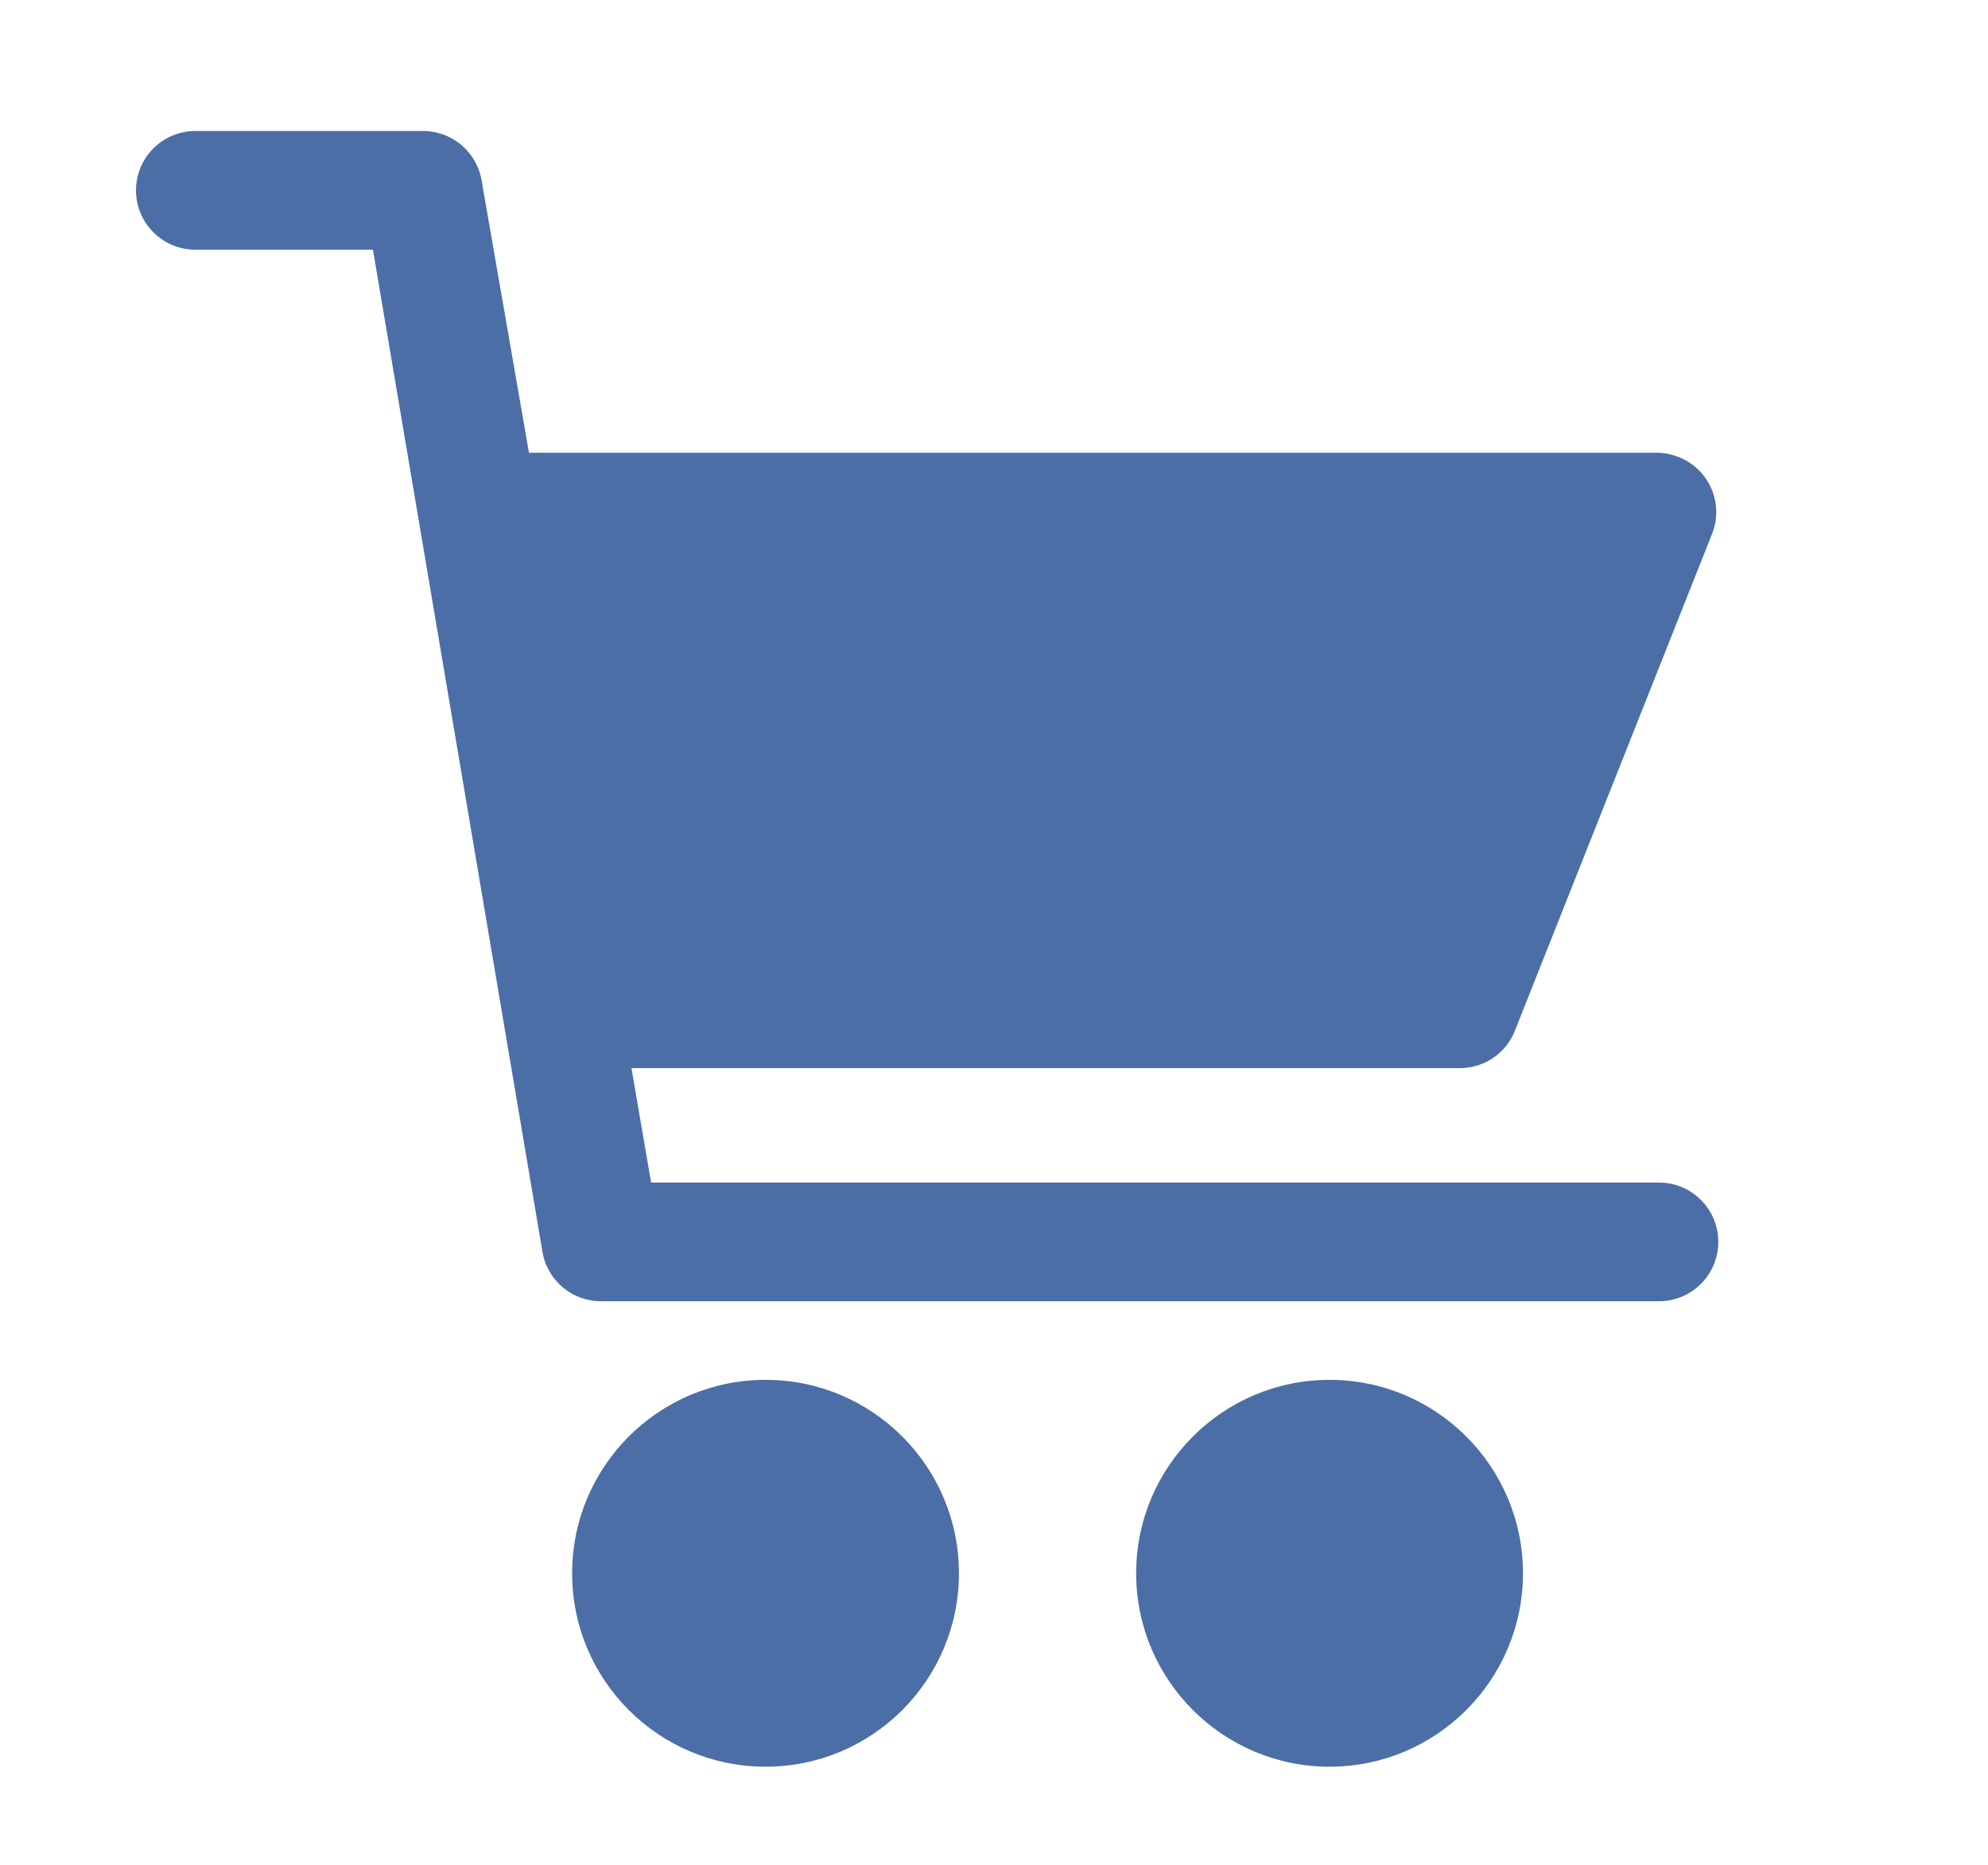
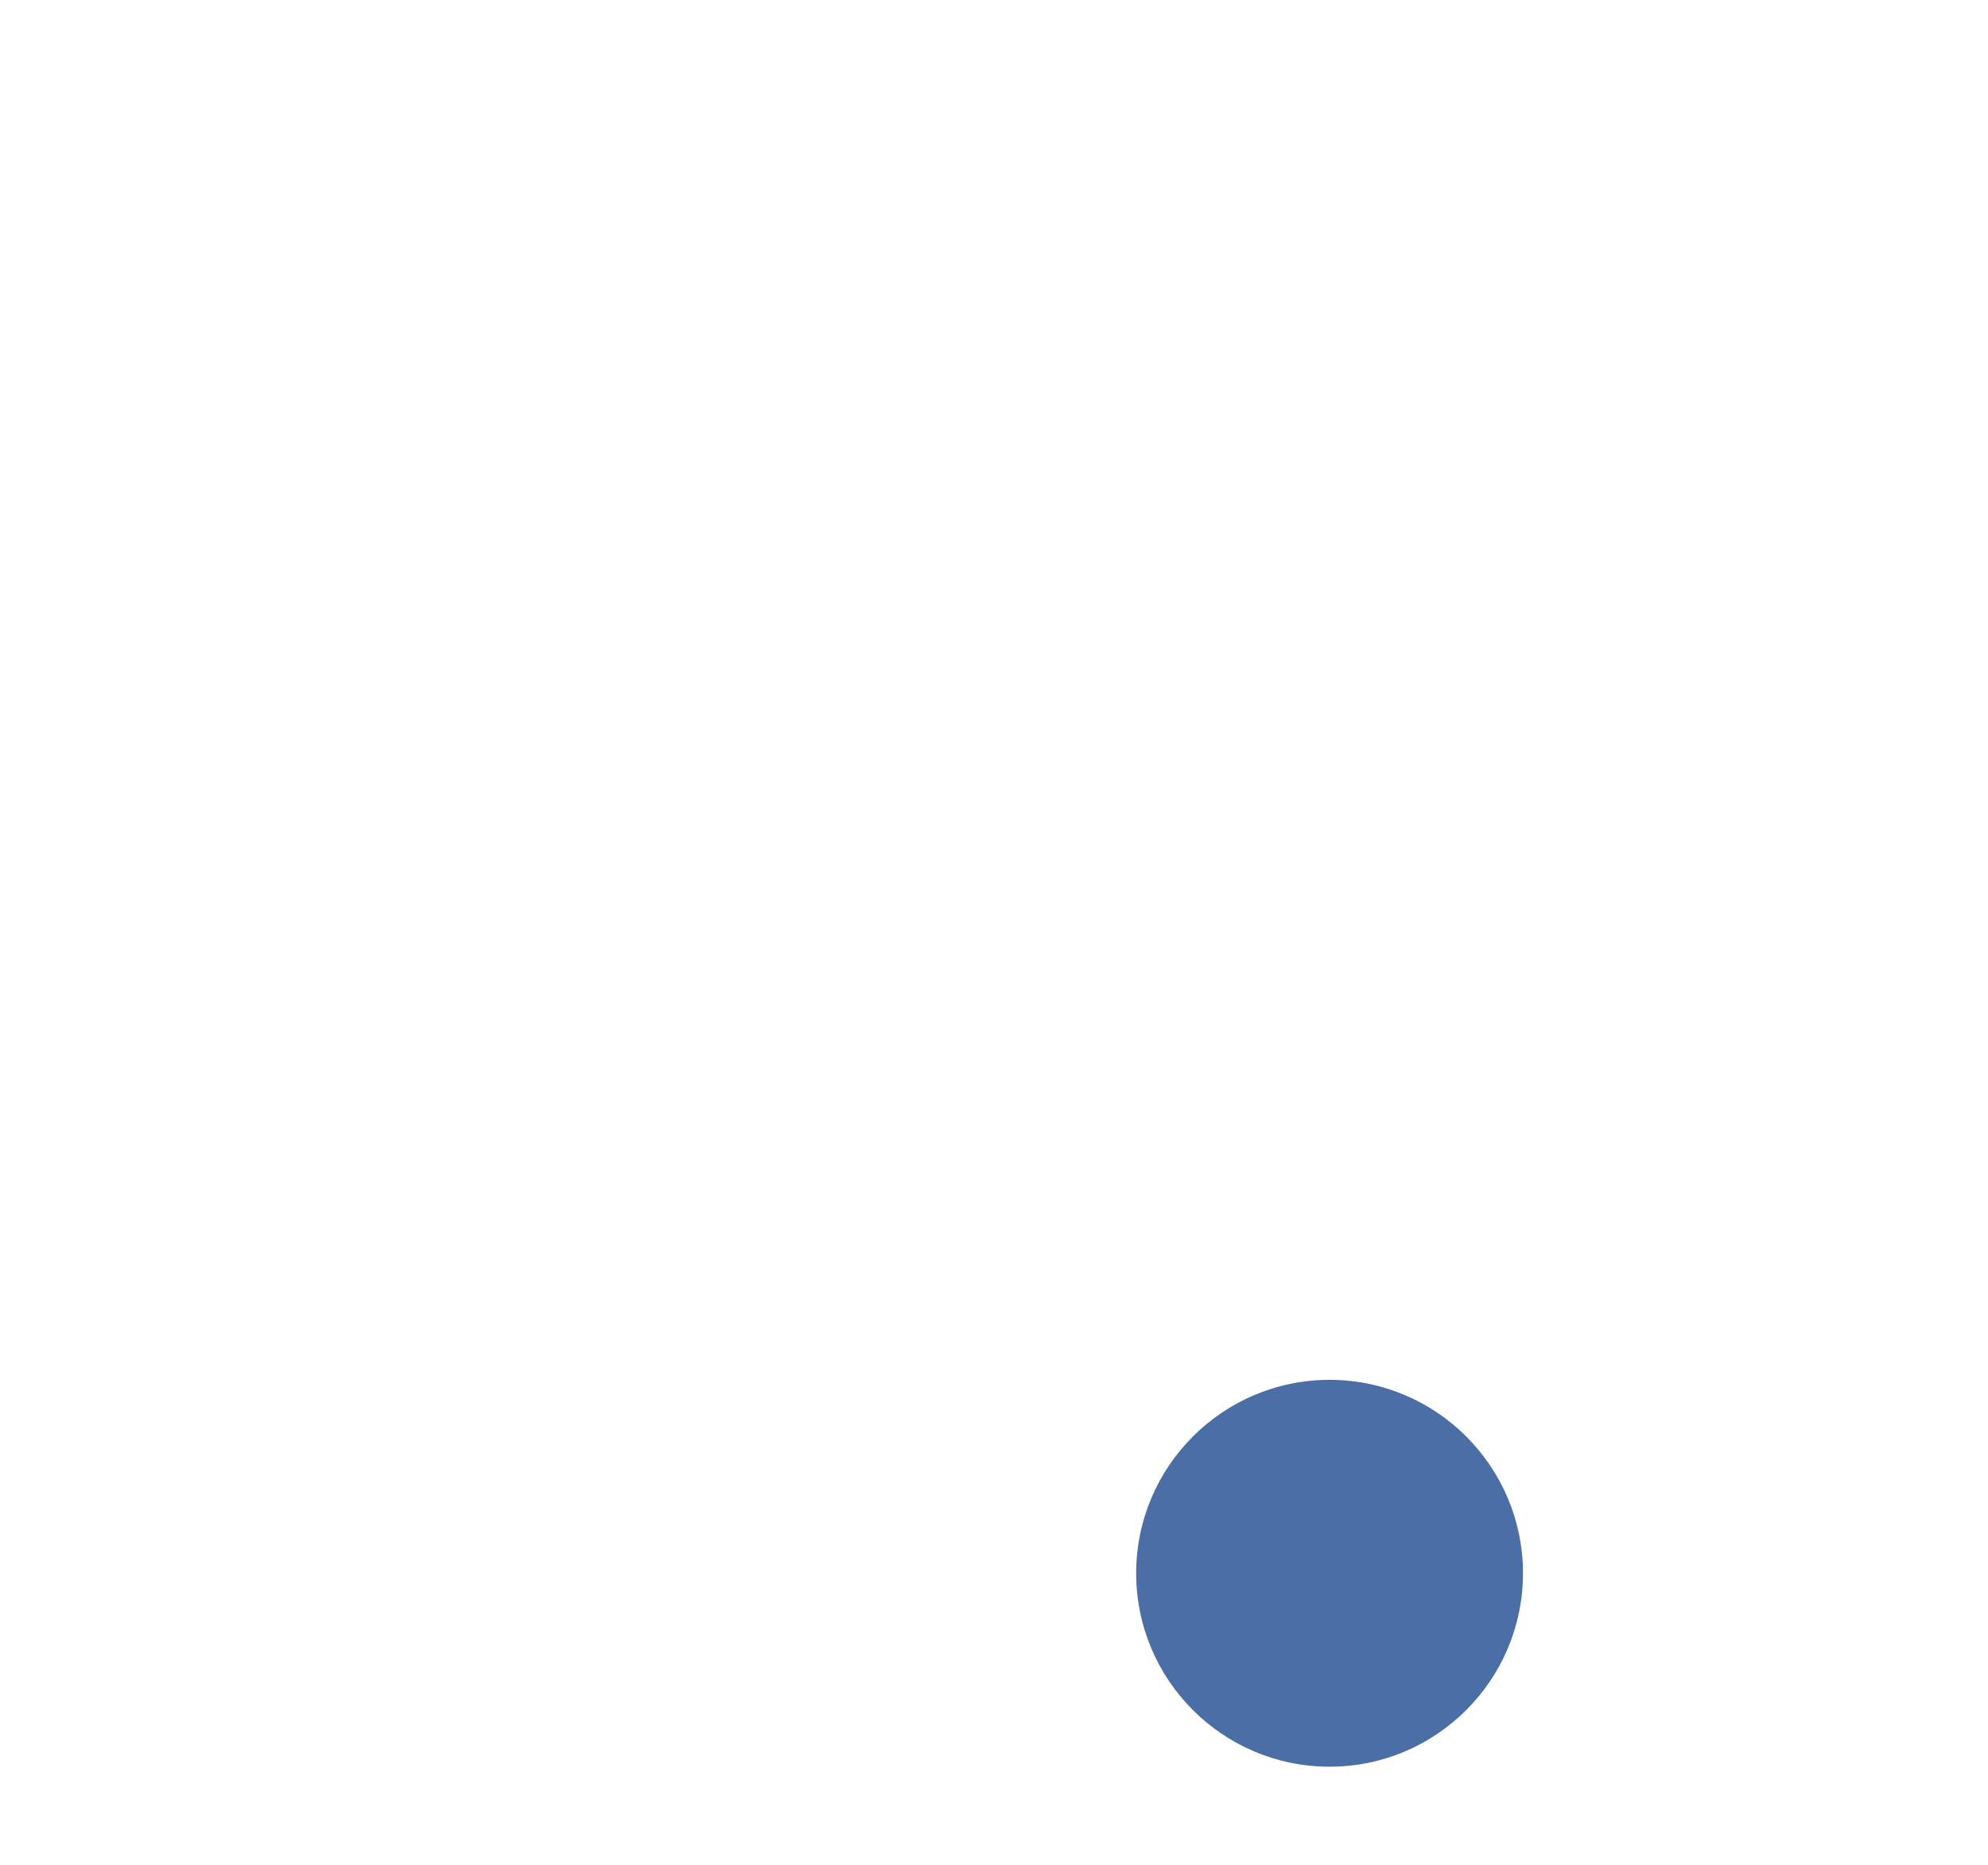
<svg xmlns="http://www.w3.org/2000/svg" version="1.1" id="Layer_1" x="0px" y="0px" viewBox="0 0 516 484" style="enable-background:new 0 0 516 484;" xml:space="preserve">
  <style type="text/css">
	.st0{display:none;}
	.st1{display:inline;}
	.st2{fill:#EF0F0F;}
	.st3{fill:#4B6EA7;}
</style>
  <g class="st0">
    <g class="st1">
      <g>
-         <circle class="st2" cx="729.7" cy="410.3" r="50.2" />
-         <path class="st2" d="M876.1,360.1L876.1,360.1c-27.7,0-50.2,22.5-50.2,50.2s22.5,50.2,50.2,50.2s50.2-22.5,50.2-50.2     S903.8,360.1,876.1,360.1z" />
-         <path class="st2" d="M961.6,308.9H700l-5.1-29.7h215c6.3,0,12-3.8,14.3-9.7l51.2-129c3.1-7.9-0.8-16.8-8.7-19.9     c-1.8-0.7-3.7-1.1-5.7-1.1H668.3L656,48.8c-1.3-7.5-7.8-12.9-15.4-12.8h-58.9c-8.5,0-15.4,6.9-15.4,15.4s6.9,15.4,15.4,15.4h46.1     l44,260.1c1.3,7.5,7.8,12.9,15.4,12.8h274.4c8.5,0,15.4-6.9,15.4-15.4C977,315.8,970.1,308.9,961.6,308.9z" />
-       </g>
+         </g>
    </g>
  </g>
  <g>
    <g>
      <g>
-         <circle class="st3" cx="198.7" cy="408.3" r="50.2" />
-         <path class="st3" d="M345.1,358.1L345.1,358.1c-27.7,0-50.2,22.5-50.2,50.2s22.5,50.2,50.2,50.2s50.2-22.5,50.2-50.2     S372.8,358.1,345.1,358.1z" />
-         <path class="st3" d="M430.6,306.9H169l-5.1-29.7h215c6.3,0,12-3.8,14.3-9.7l51.2-129c3.1-7.9-0.8-16.8-8.7-19.9     c-1.8-0.7-3.7-1.1-5.7-1.1H137.3L125,46.8c-1.3-7.5-7.8-12.9-15.4-12.8H50.7c-8.5,0-15.4,6.9-15.4,15.4s6.9,15.4,15.4,15.4h46.1     l44,260.1c1.3,7.5,7.8,12.9,15.4,12.8h274.4c8.5,0,15.4-6.9,15.4-15.4C446,313.8,439.1,306.9,430.6,306.9z" />
+         <path class="st3" d="M345.1,358.1c-27.7,0-50.2,22.5-50.2,50.2s22.5,50.2,50.2,50.2s50.2-22.5,50.2-50.2     S372.8,358.1,345.1,358.1z" />
      </g>
    </g>
  </g>
</svg>